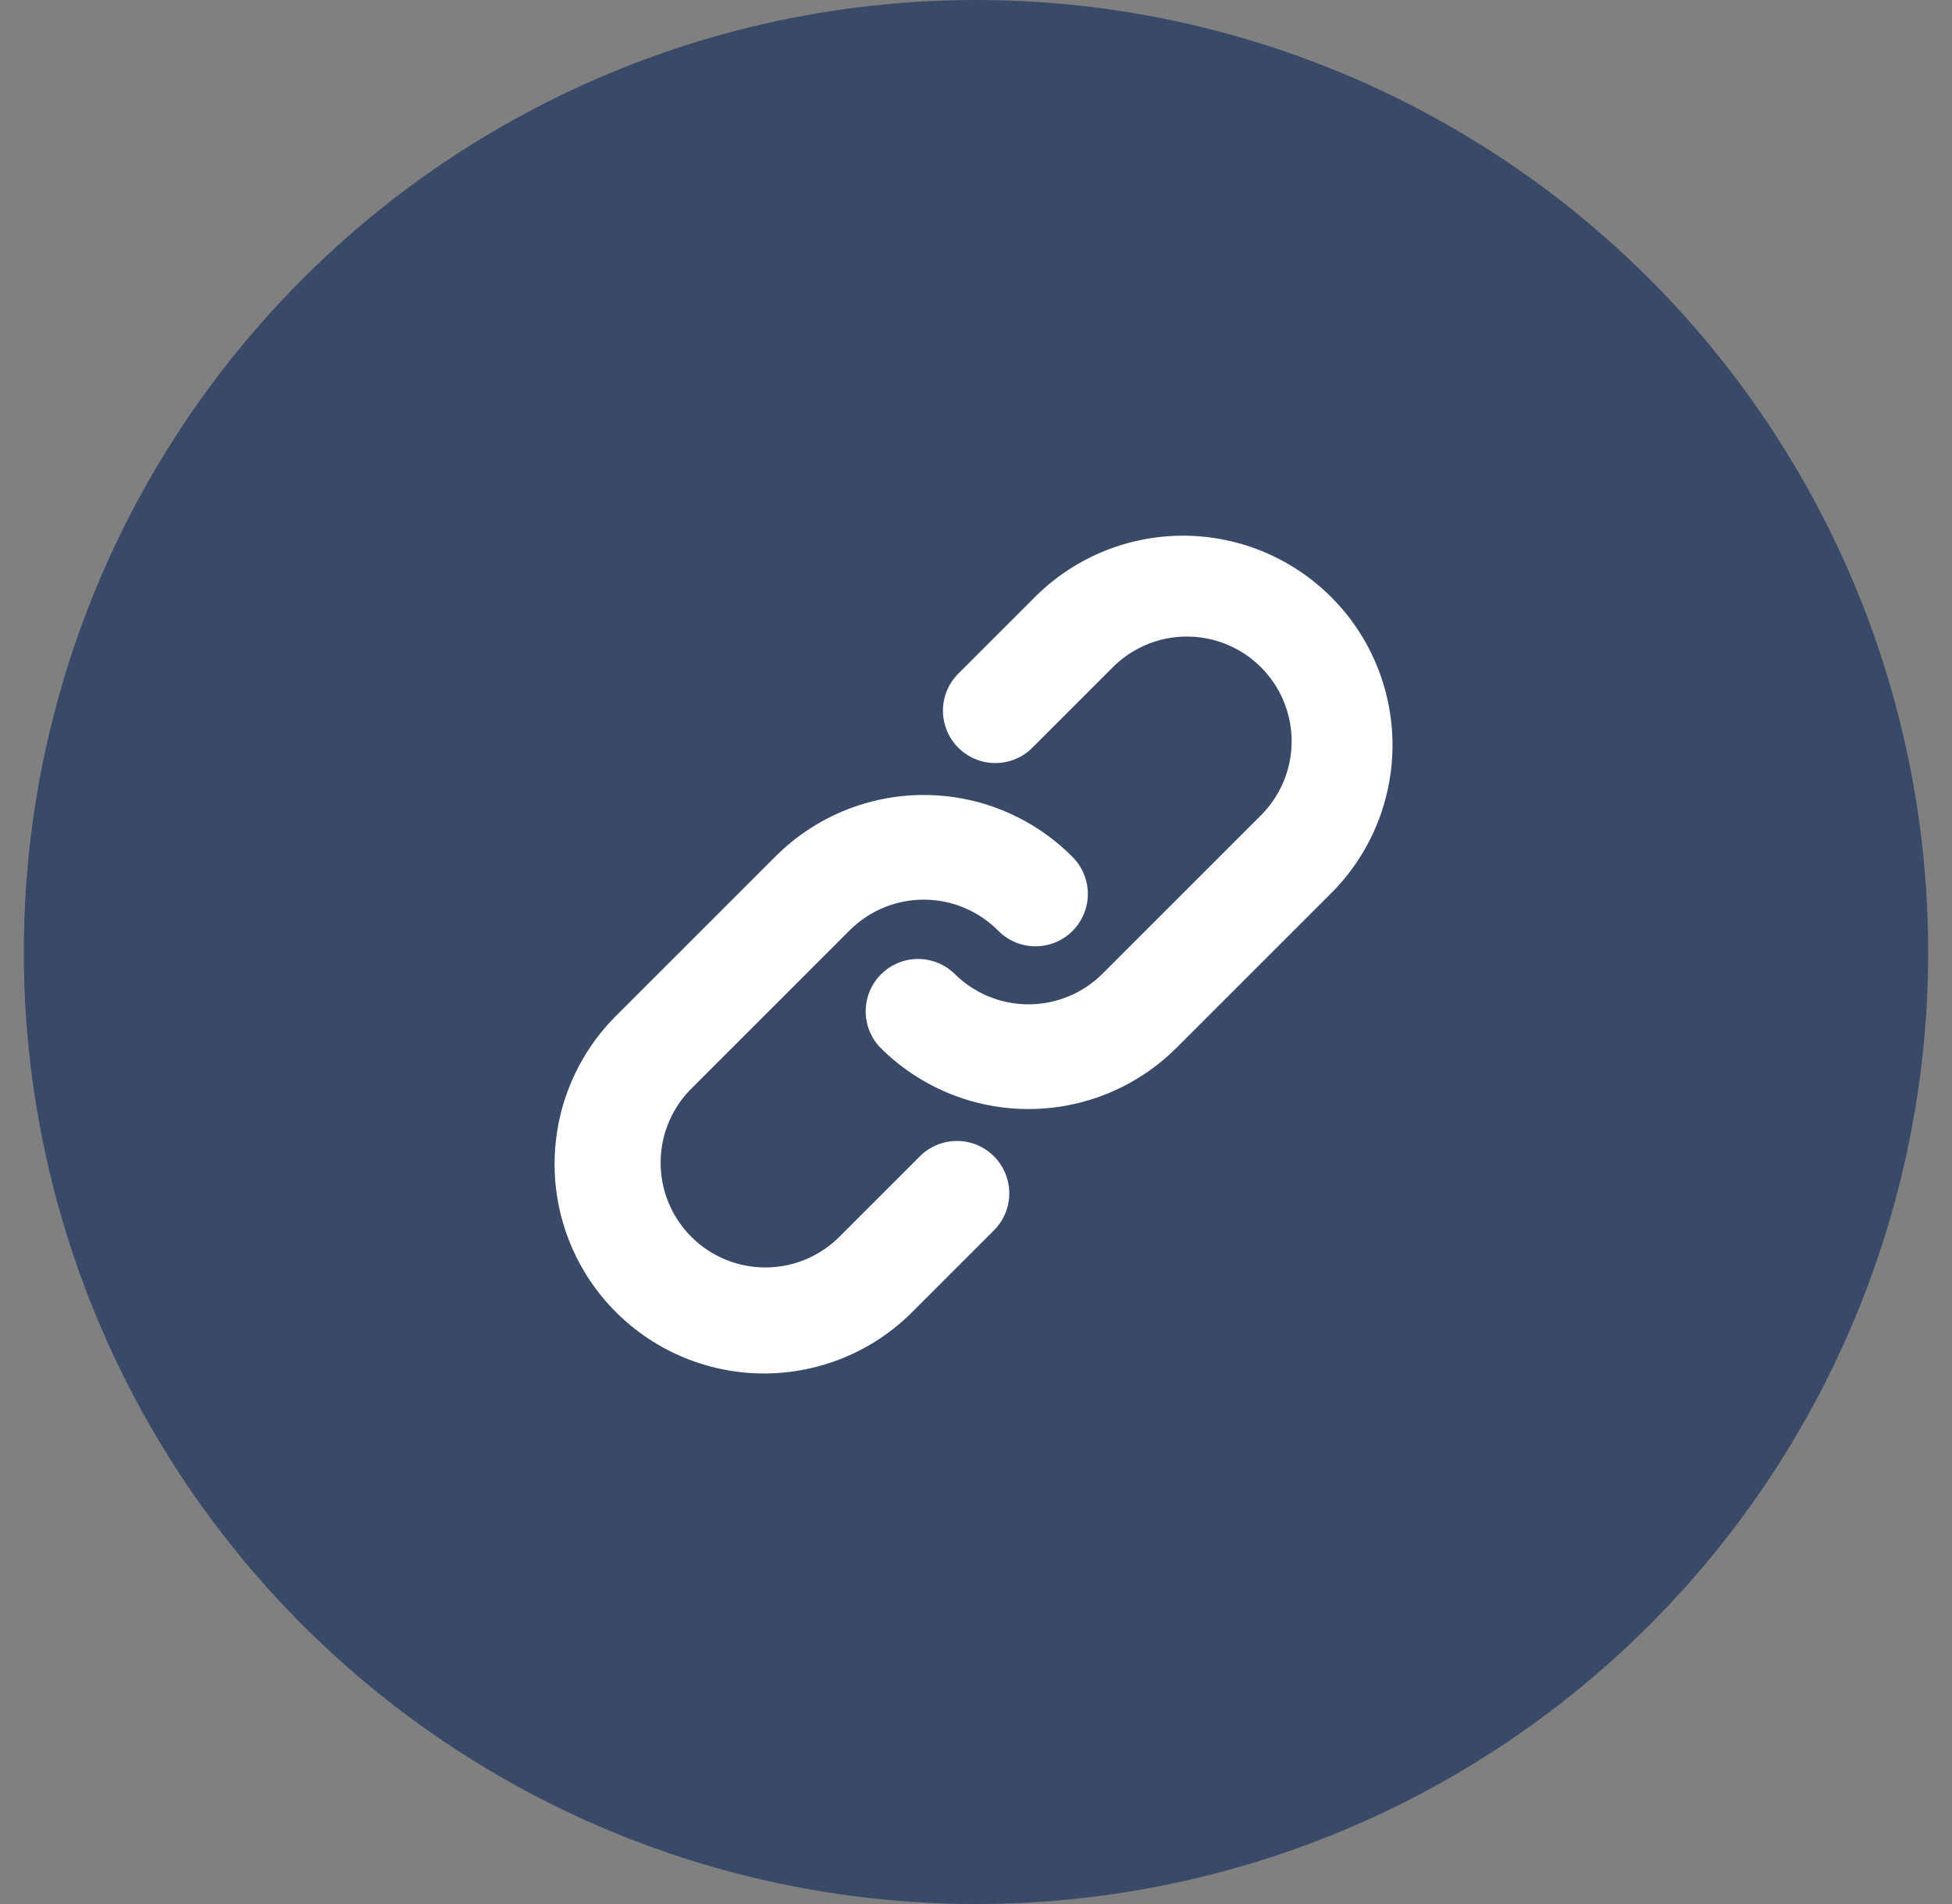
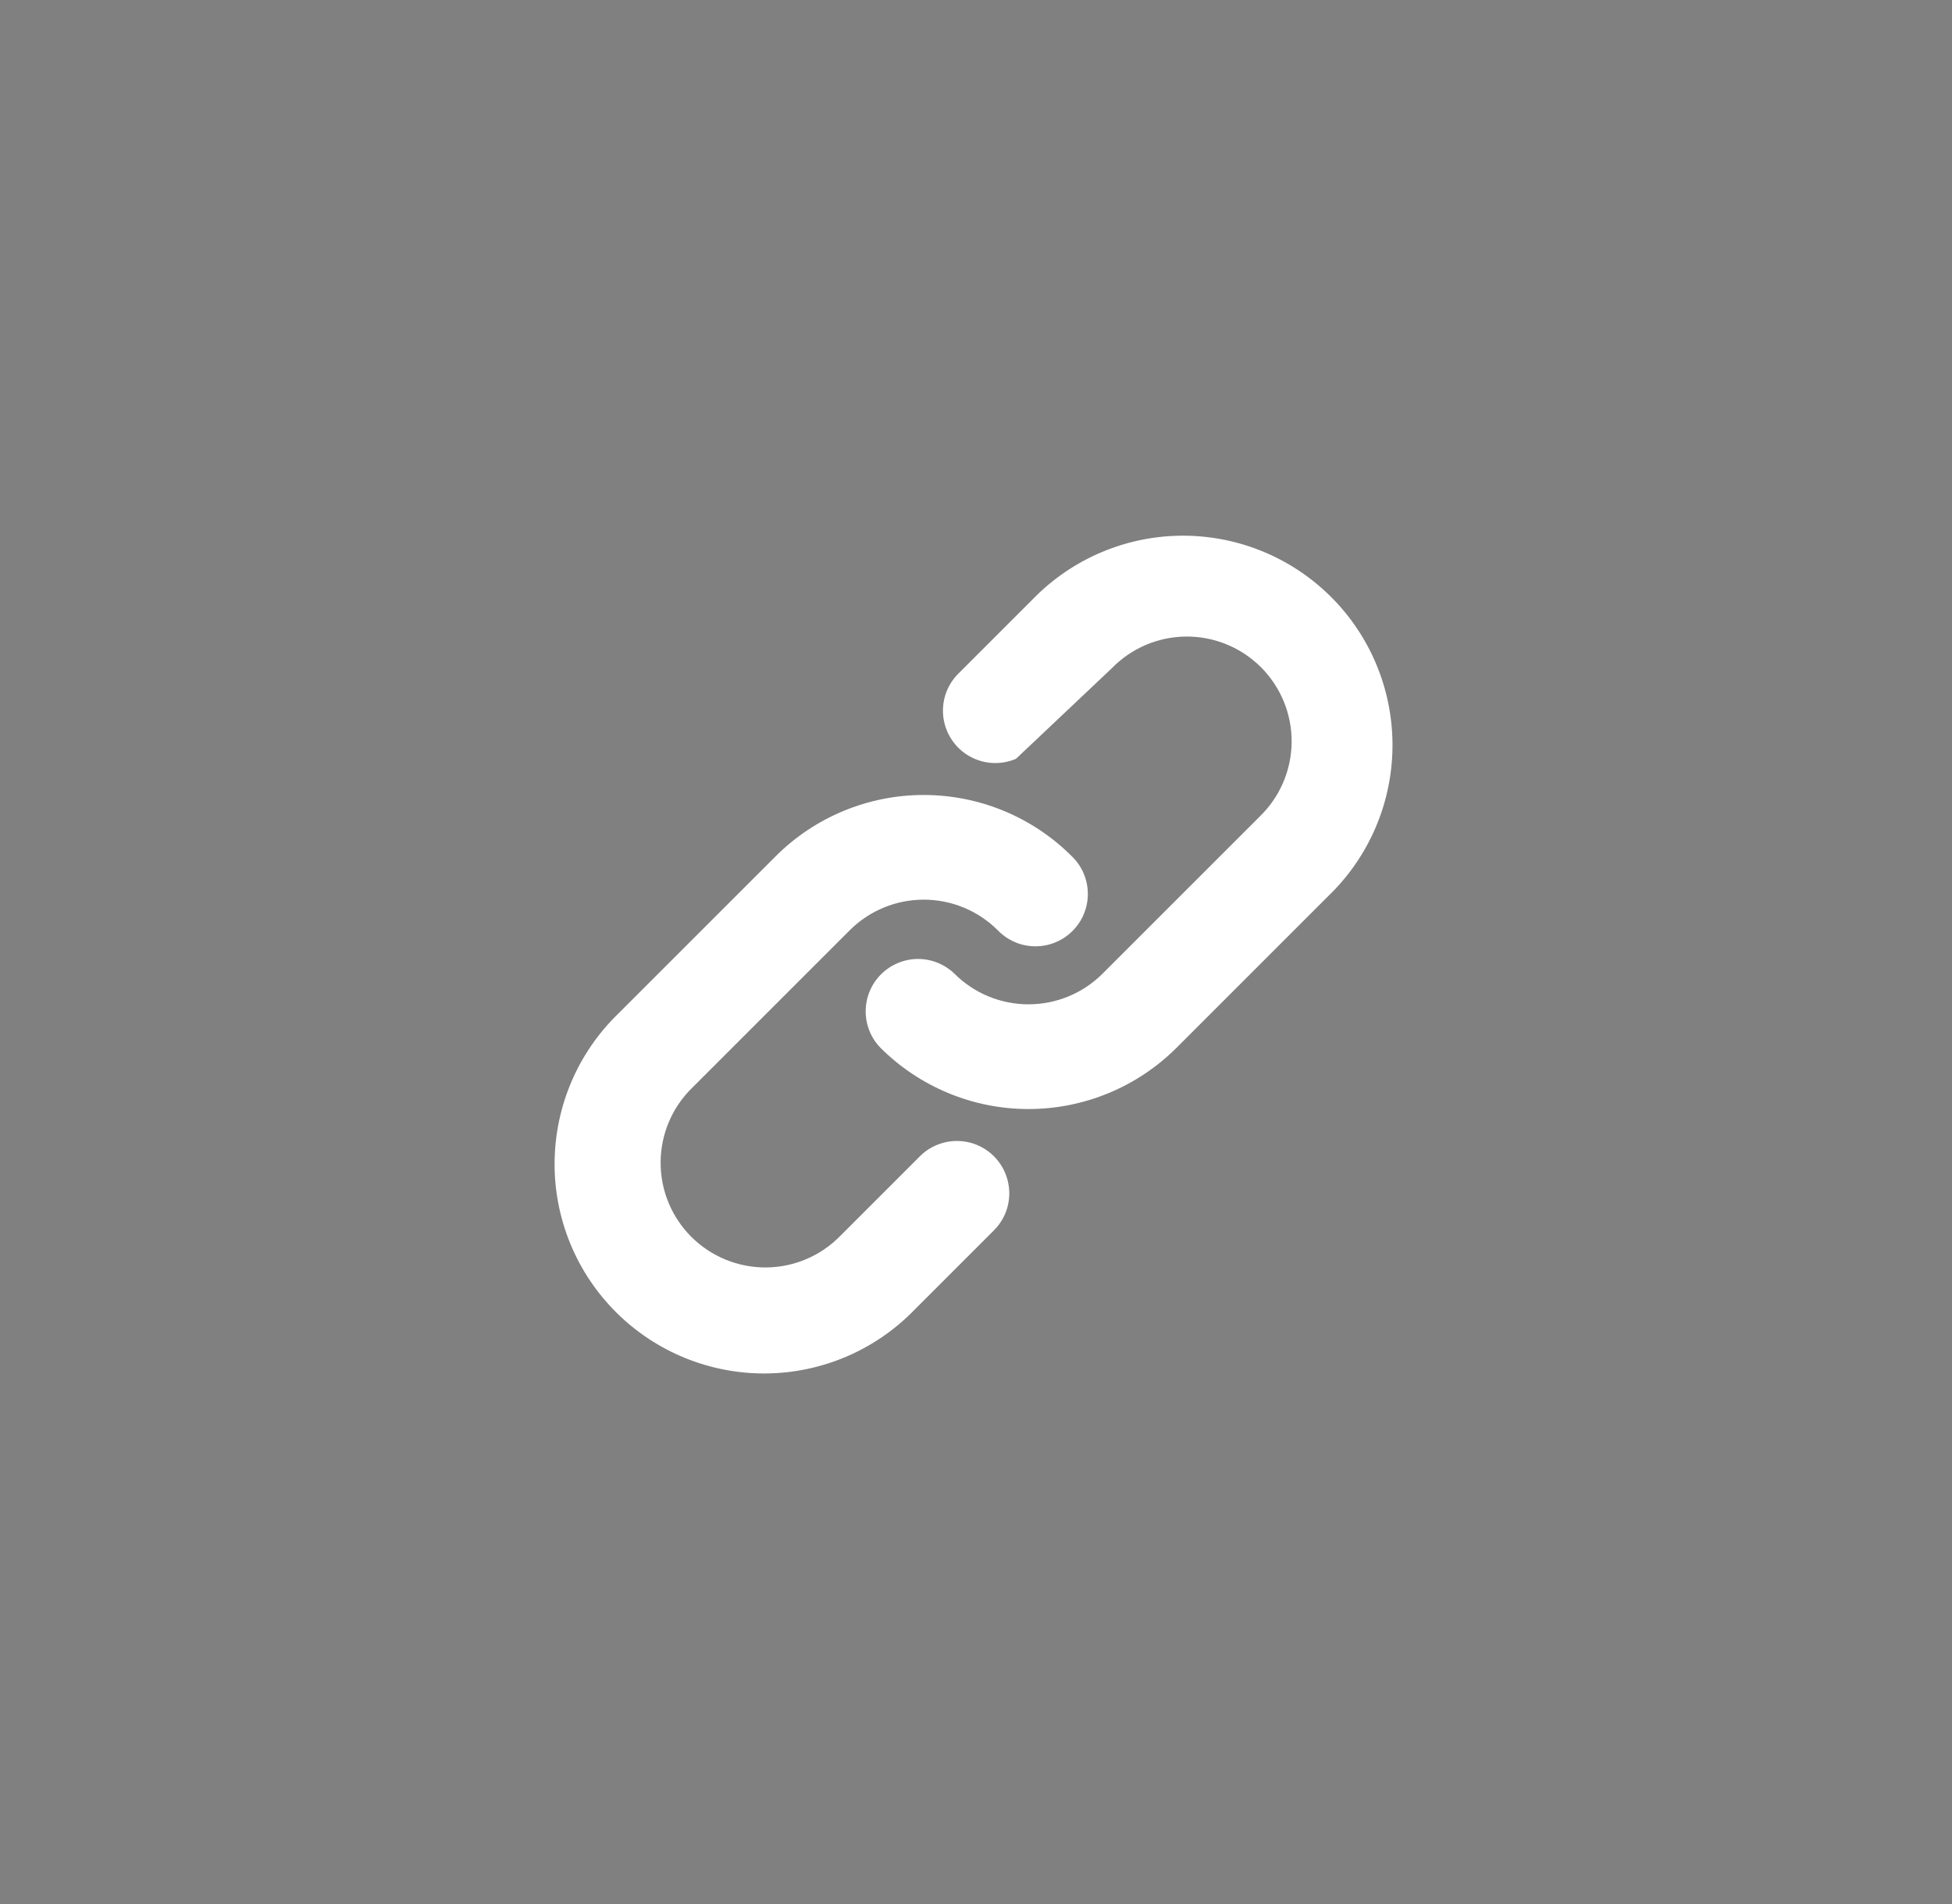
<svg xmlns="http://www.w3.org/2000/svg" width="41" height="40" viewBox="0 0 41 40" fill="none">
  <rect x="0" y="0" width="41" height="40" fill="#808080" stroke="none" />
-   <circle cx="20.5" cy="20" r="20" fill="#394968" />
-   <path fill-rule="evenodd" clip-rule="evenodd" d="M23.347 14.044C23.55 13.834 23.793 13.667 24.061 13.551C24.33 13.436 24.618 13.375 24.91 13.373C25.203 13.37 25.492 13.426 25.763 13.537C26.033 13.647 26.279 13.811 26.485 14.017C26.692 14.224 26.855 14.469 26.966 14.74C27.076 15.01 27.132 15.3 27.13 15.592C27.127 15.884 27.066 16.173 26.951 16.441C26.836 16.709 26.668 16.952 26.458 17.155L23.158 20.455C22.745 20.868 22.186 21.099 21.602 21.099C21.019 21.099 20.46 20.868 20.047 20.455C19.84 20.255 19.562 20.144 19.273 20.146C18.985 20.149 18.709 20.265 18.505 20.469C18.301 20.673 18.186 20.948 18.183 21.237C18.18 21.525 18.291 21.803 18.492 22.011C19.317 22.835 20.436 23.299 21.602 23.299C22.769 23.299 23.888 22.835 24.713 22.011L28.013 18.711C28.815 17.881 29.258 16.769 29.248 15.616C29.238 14.462 28.776 13.358 27.96 12.543C27.144 11.727 26.04 11.264 24.887 11.254C23.733 11.244 22.622 11.688 21.792 12.489L20.142 14.139C20.037 14.241 19.953 14.362 19.895 14.496C19.837 14.63 19.807 14.775 19.806 14.921C19.805 15.067 19.832 15.212 19.888 15.347C19.943 15.482 20.025 15.605 20.128 15.708C20.231 15.811 20.354 15.893 20.489 15.948C20.625 16.004 20.769 16.032 20.915 16.03C21.061 16.029 21.206 15.999 21.34 15.941C21.474 15.883 21.596 15.8 21.697 15.694L23.347 14.044ZM17.847 19.544C18.26 19.132 18.819 18.9 19.402 18.9C19.986 18.9 20.545 19.132 20.958 19.544C21.059 19.649 21.181 19.733 21.315 19.791C21.449 19.849 21.593 19.879 21.74 19.88C21.886 19.881 22.03 19.854 22.166 19.798C22.301 19.743 22.424 19.661 22.527 19.558C22.63 19.455 22.712 19.332 22.767 19.197C22.823 19.062 22.85 18.917 22.849 18.771C22.848 18.625 22.817 18.48 22.76 18.346C22.702 18.212 22.618 18.09 22.513 17.989C21.688 17.164 20.569 16.701 19.402 16.701C18.236 16.701 17.117 17.164 16.292 17.989L12.992 21.289C12.572 21.695 12.236 22.18 12.006 22.717C11.775 23.254 11.654 23.831 11.649 24.416C11.643 25 11.755 25.579 11.976 26.12C12.197 26.661 12.524 27.152 12.937 27.565C13.35 27.978 13.842 28.305 14.382 28.526C14.923 28.747 15.502 28.859 16.087 28.854C16.671 28.849 17.248 28.727 17.785 28.497C18.322 28.266 18.807 27.931 19.213 27.511L20.863 25.861C20.968 25.759 21.052 25.638 21.11 25.504C21.168 25.369 21.198 25.225 21.199 25.079C21.2 24.933 21.172 24.788 21.117 24.653C21.062 24.518 20.98 24.395 20.877 24.292C20.774 24.188 20.651 24.107 20.516 24.051C20.381 23.996 20.236 23.968 20.09 23.97C19.944 23.971 19.799 24.001 19.665 24.059C19.531 24.116 19.409 24.2 19.308 24.305L17.658 25.955C17.455 26.165 17.212 26.333 16.944 26.448C16.675 26.564 16.387 26.624 16.095 26.627C15.803 26.629 15.513 26.574 15.242 26.463C14.972 26.352 14.726 26.189 14.52 25.983C14.313 25.776 14.15 25.53 14.039 25.26C13.929 24.99 13.873 24.7 13.876 24.408C13.878 24.116 13.939 23.827 14.054 23.558C14.169 23.29 14.337 23.047 14.547 22.844L17.847 19.544Z" fill="white" />
+   <path fill-rule="evenodd" clip-rule="evenodd" d="M23.347 14.044C23.55 13.834 23.793 13.667 24.061 13.551C24.33 13.436 24.618 13.375 24.91 13.373C25.203 13.37 25.492 13.426 25.763 13.537C26.033 13.647 26.279 13.811 26.485 14.017C26.692 14.224 26.855 14.469 26.966 14.74C27.076 15.01 27.132 15.3 27.13 15.592C27.127 15.884 27.066 16.173 26.951 16.441C26.836 16.709 26.668 16.952 26.458 17.155L23.158 20.455C22.745 20.868 22.186 21.099 21.602 21.099C21.019 21.099 20.46 20.868 20.047 20.455C19.84 20.255 19.562 20.144 19.273 20.146C18.985 20.149 18.709 20.265 18.505 20.469C18.301 20.673 18.186 20.948 18.183 21.237C18.18 21.525 18.291 21.803 18.492 22.011C19.317 22.835 20.436 23.299 21.602 23.299C22.769 23.299 23.888 22.835 24.713 22.011L28.013 18.711C28.815 17.881 29.258 16.769 29.248 15.616C29.238 14.462 28.776 13.358 27.96 12.543C27.144 11.727 26.04 11.264 24.887 11.254C23.733 11.244 22.622 11.688 21.792 12.489L20.142 14.139C20.037 14.241 19.953 14.362 19.895 14.496C19.837 14.63 19.807 14.775 19.806 14.921C19.805 15.067 19.832 15.212 19.888 15.347C19.943 15.482 20.025 15.605 20.128 15.708C20.231 15.811 20.354 15.893 20.489 15.948C20.625 16.004 20.769 16.032 20.915 16.03C21.061 16.029 21.206 15.999 21.34 15.941L23.347 14.044ZM17.847 19.544C18.26 19.132 18.819 18.9 19.402 18.9C19.986 18.9 20.545 19.132 20.958 19.544C21.059 19.649 21.181 19.733 21.315 19.791C21.449 19.849 21.593 19.879 21.74 19.88C21.886 19.881 22.03 19.854 22.166 19.798C22.301 19.743 22.424 19.661 22.527 19.558C22.63 19.455 22.712 19.332 22.767 19.197C22.823 19.062 22.85 18.917 22.849 18.771C22.848 18.625 22.817 18.48 22.76 18.346C22.702 18.212 22.618 18.09 22.513 17.989C21.688 17.164 20.569 16.701 19.402 16.701C18.236 16.701 17.117 17.164 16.292 17.989L12.992 21.289C12.572 21.695 12.236 22.18 12.006 22.717C11.775 23.254 11.654 23.831 11.649 24.416C11.643 25 11.755 25.579 11.976 26.12C12.197 26.661 12.524 27.152 12.937 27.565C13.35 27.978 13.842 28.305 14.382 28.526C14.923 28.747 15.502 28.859 16.087 28.854C16.671 28.849 17.248 28.727 17.785 28.497C18.322 28.266 18.807 27.931 19.213 27.511L20.863 25.861C20.968 25.759 21.052 25.638 21.11 25.504C21.168 25.369 21.198 25.225 21.199 25.079C21.2 24.933 21.172 24.788 21.117 24.653C21.062 24.518 20.98 24.395 20.877 24.292C20.774 24.188 20.651 24.107 20.516 24.051C20.381 23.996 20.236 23.968 20.09 23.97C19.944 23.971 19.799 24.001 19.665 24.059C19.531 24.116 19.409 24.2 19.308 24.305L17.658 25.955C17.455 26.165 17.212 26.333 16.944 26.448C16.675 26.564 16.387 26.624 16.095 26.627C15.803 26.629 15.513 26.574 15.242 26.463C14.972 26.352 14.726 26.189 14.52 25.983C14.313 25.776 14.15 25.53 14.039 25.26C13.929 24.99 13.873 24.7 13.876 24.408C13.878 24.116 13.939 23.827 14.054 23.558C14.169 23.29 14.337 23.047 14.547 22.844L17.847 19.544Z" fill="white" />
</svg>